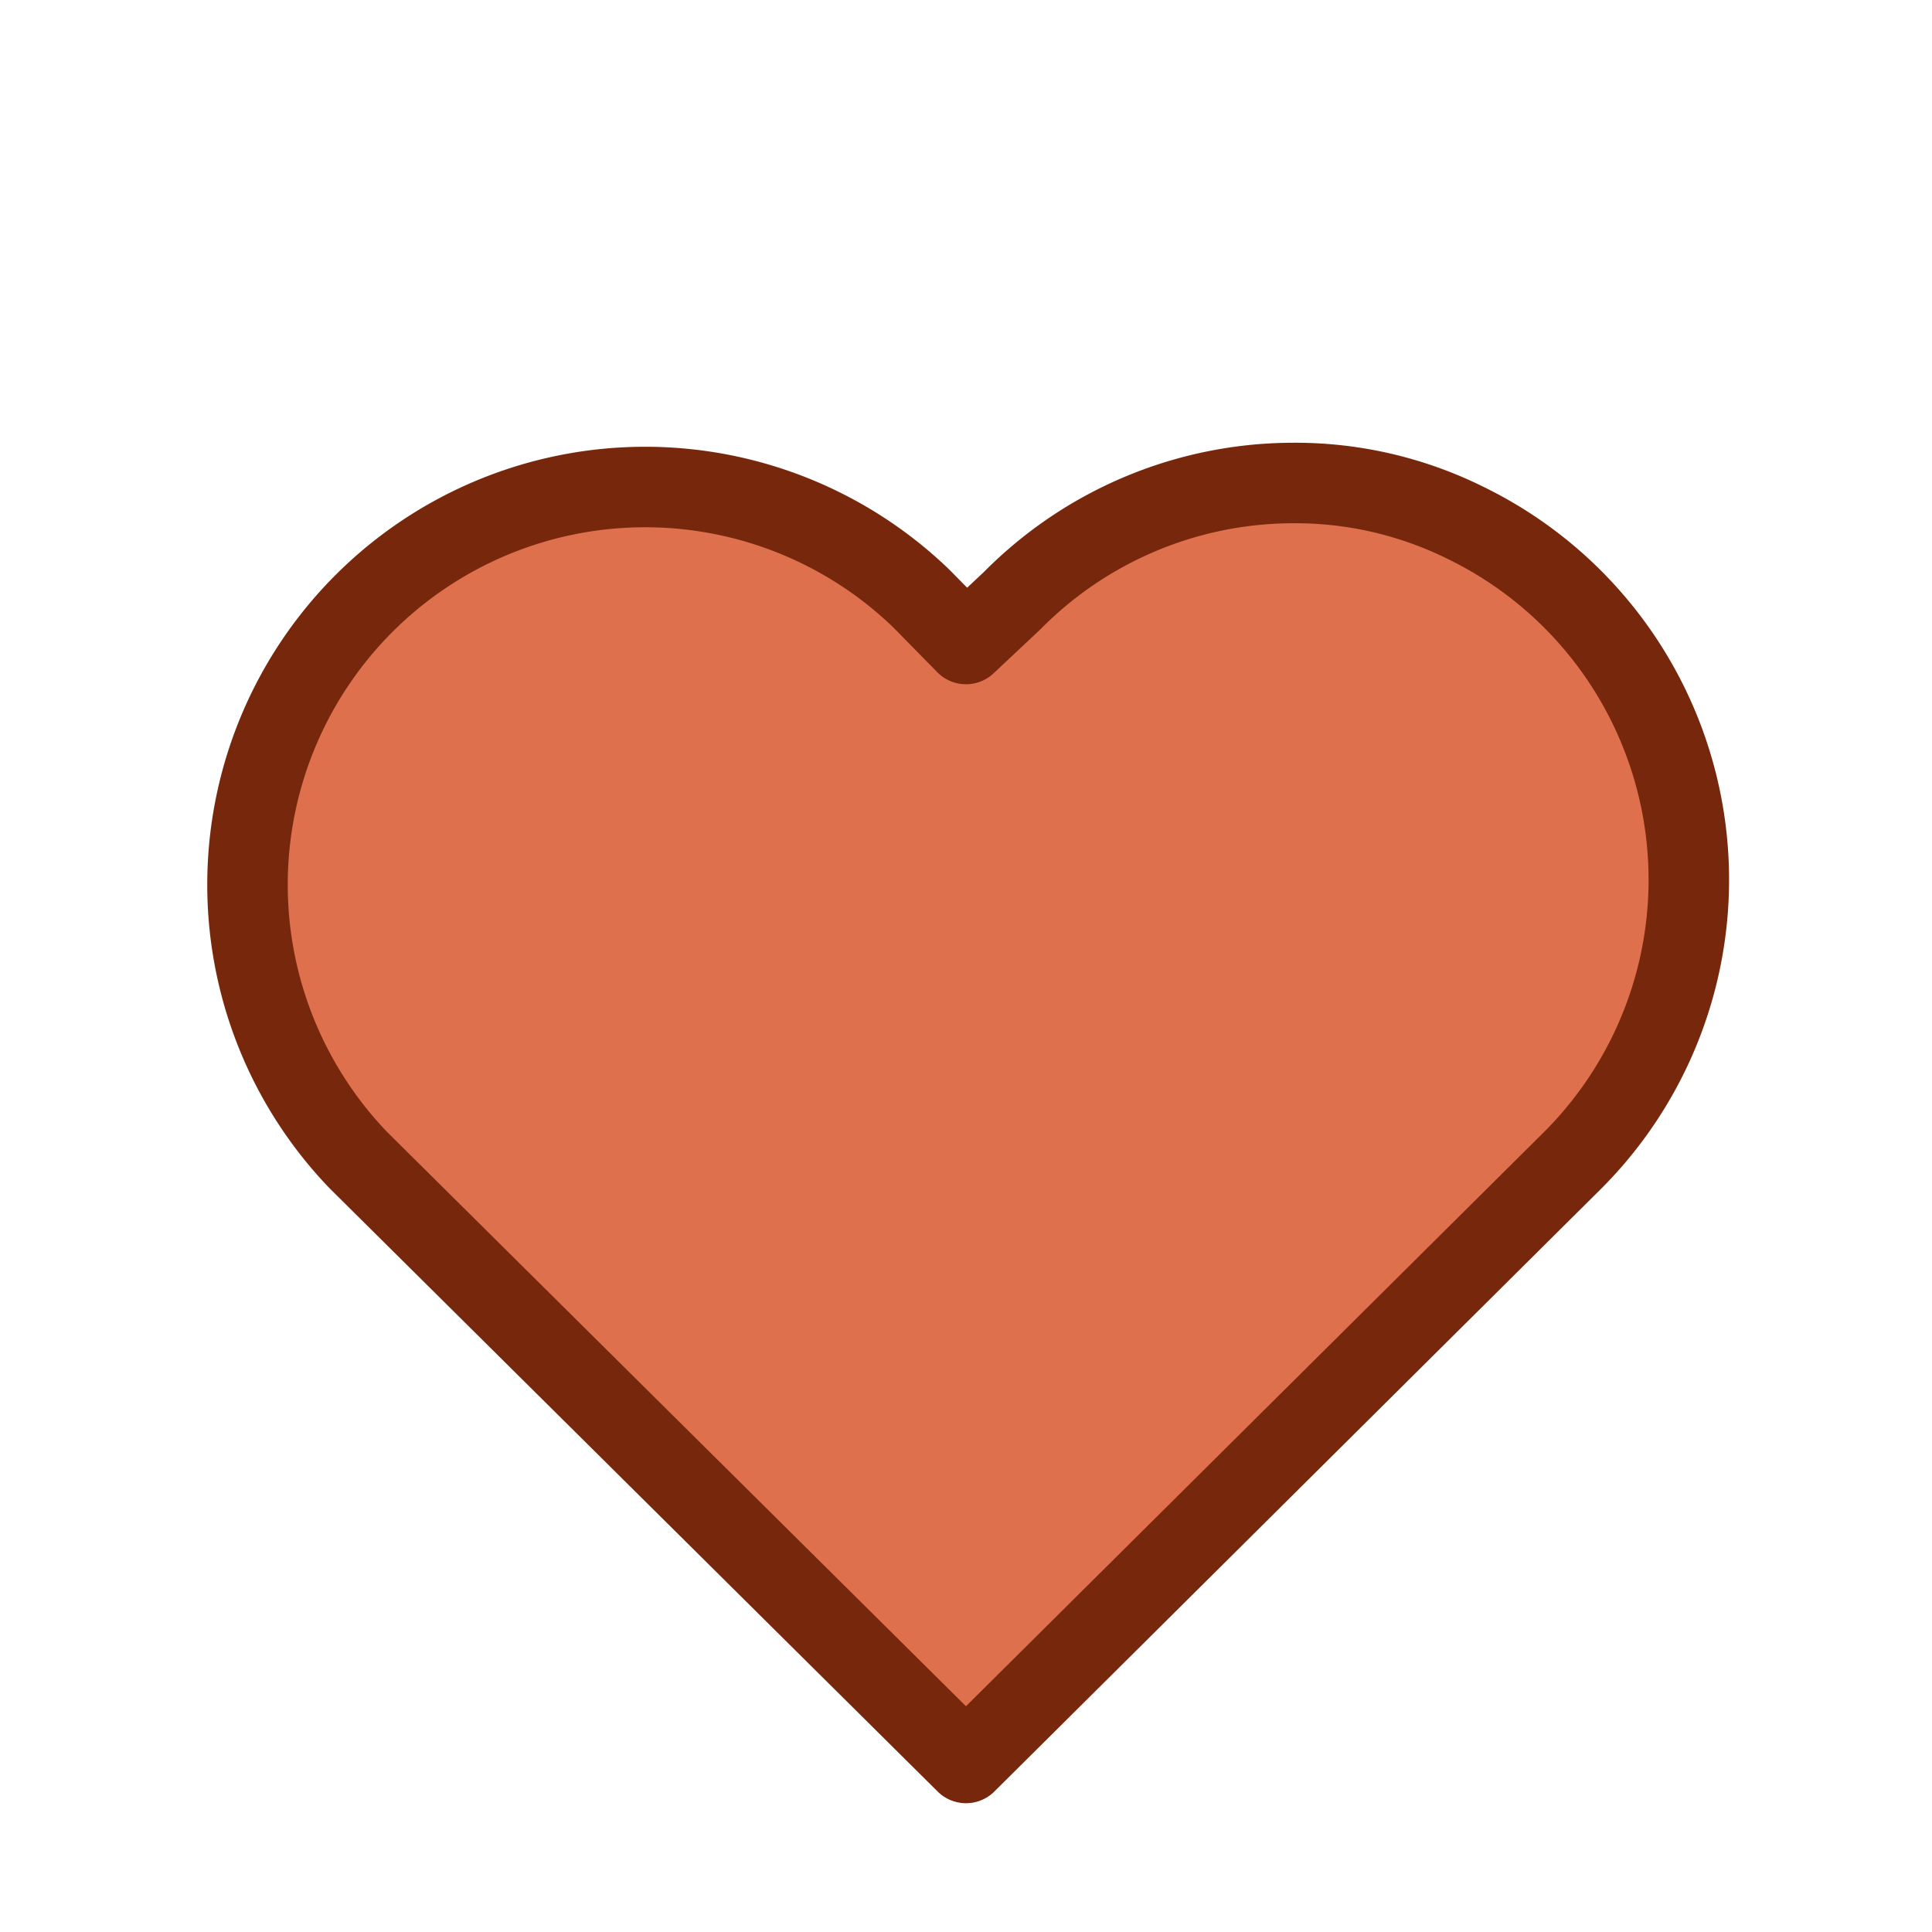
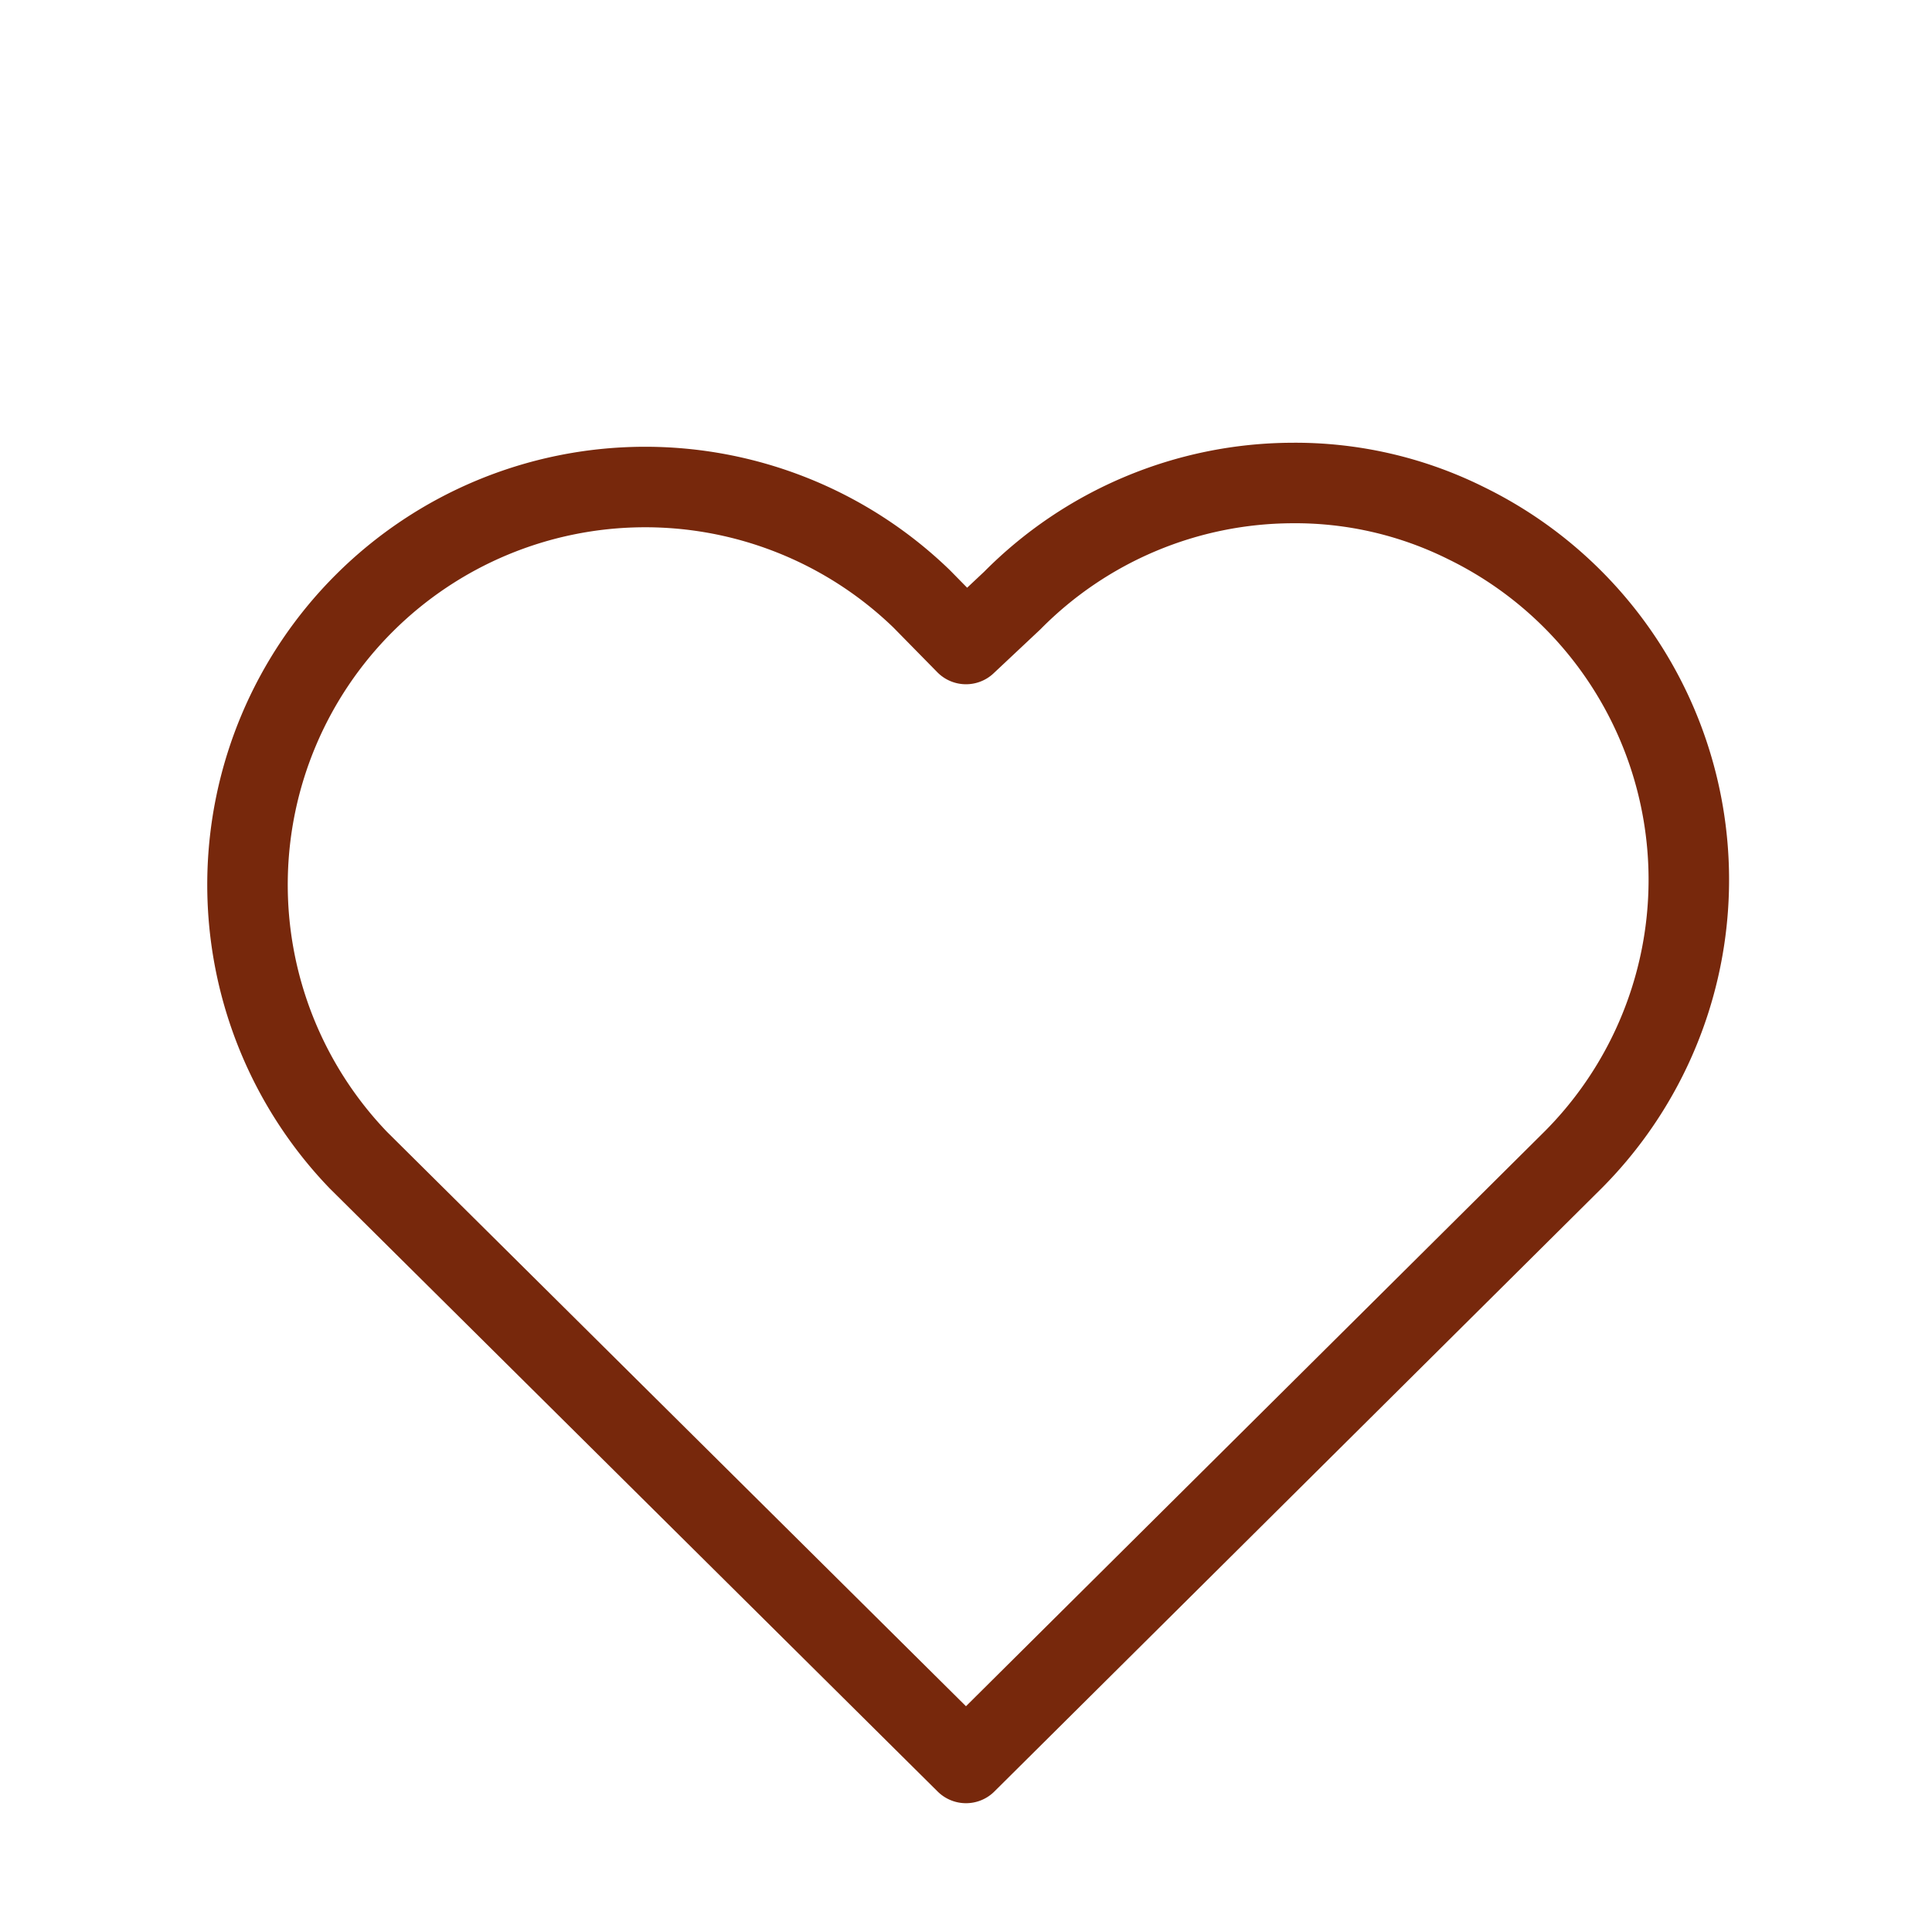
<svg xmlns="http://www.w3.org/2000/svg" width="48" height="48" id="empathy-creation-large" data-supported-dps="48x48">
  <g fill="none" fill-rule="evenodd">
-     <path d="M22.9 14.9a9.91 9.91 0 10-14 14L24 44l15.1-15.07a10 10 0 00-2.67-16 9.52 9.52 0 00-4.33-1 9.84 9.84 0 00-6.95 2.93L24 16l-1.1-1.1z" fill="#DF704D" />
    <path d="M22.9 14.88a9.88 9.88 0 00-14 13.94L24 43.8l15.1-15A9.86 9.86 0 0036.43 13a9.52 9.52 0 00-4.33-1h0a9.83 9.83 0 00-6.95 2.92L24 16l-1.1-1.12z" stroke="#77280C" stroke-width="2" stroke-linecap="round" stroke-linejoin="round" />
  </g>
</svg>